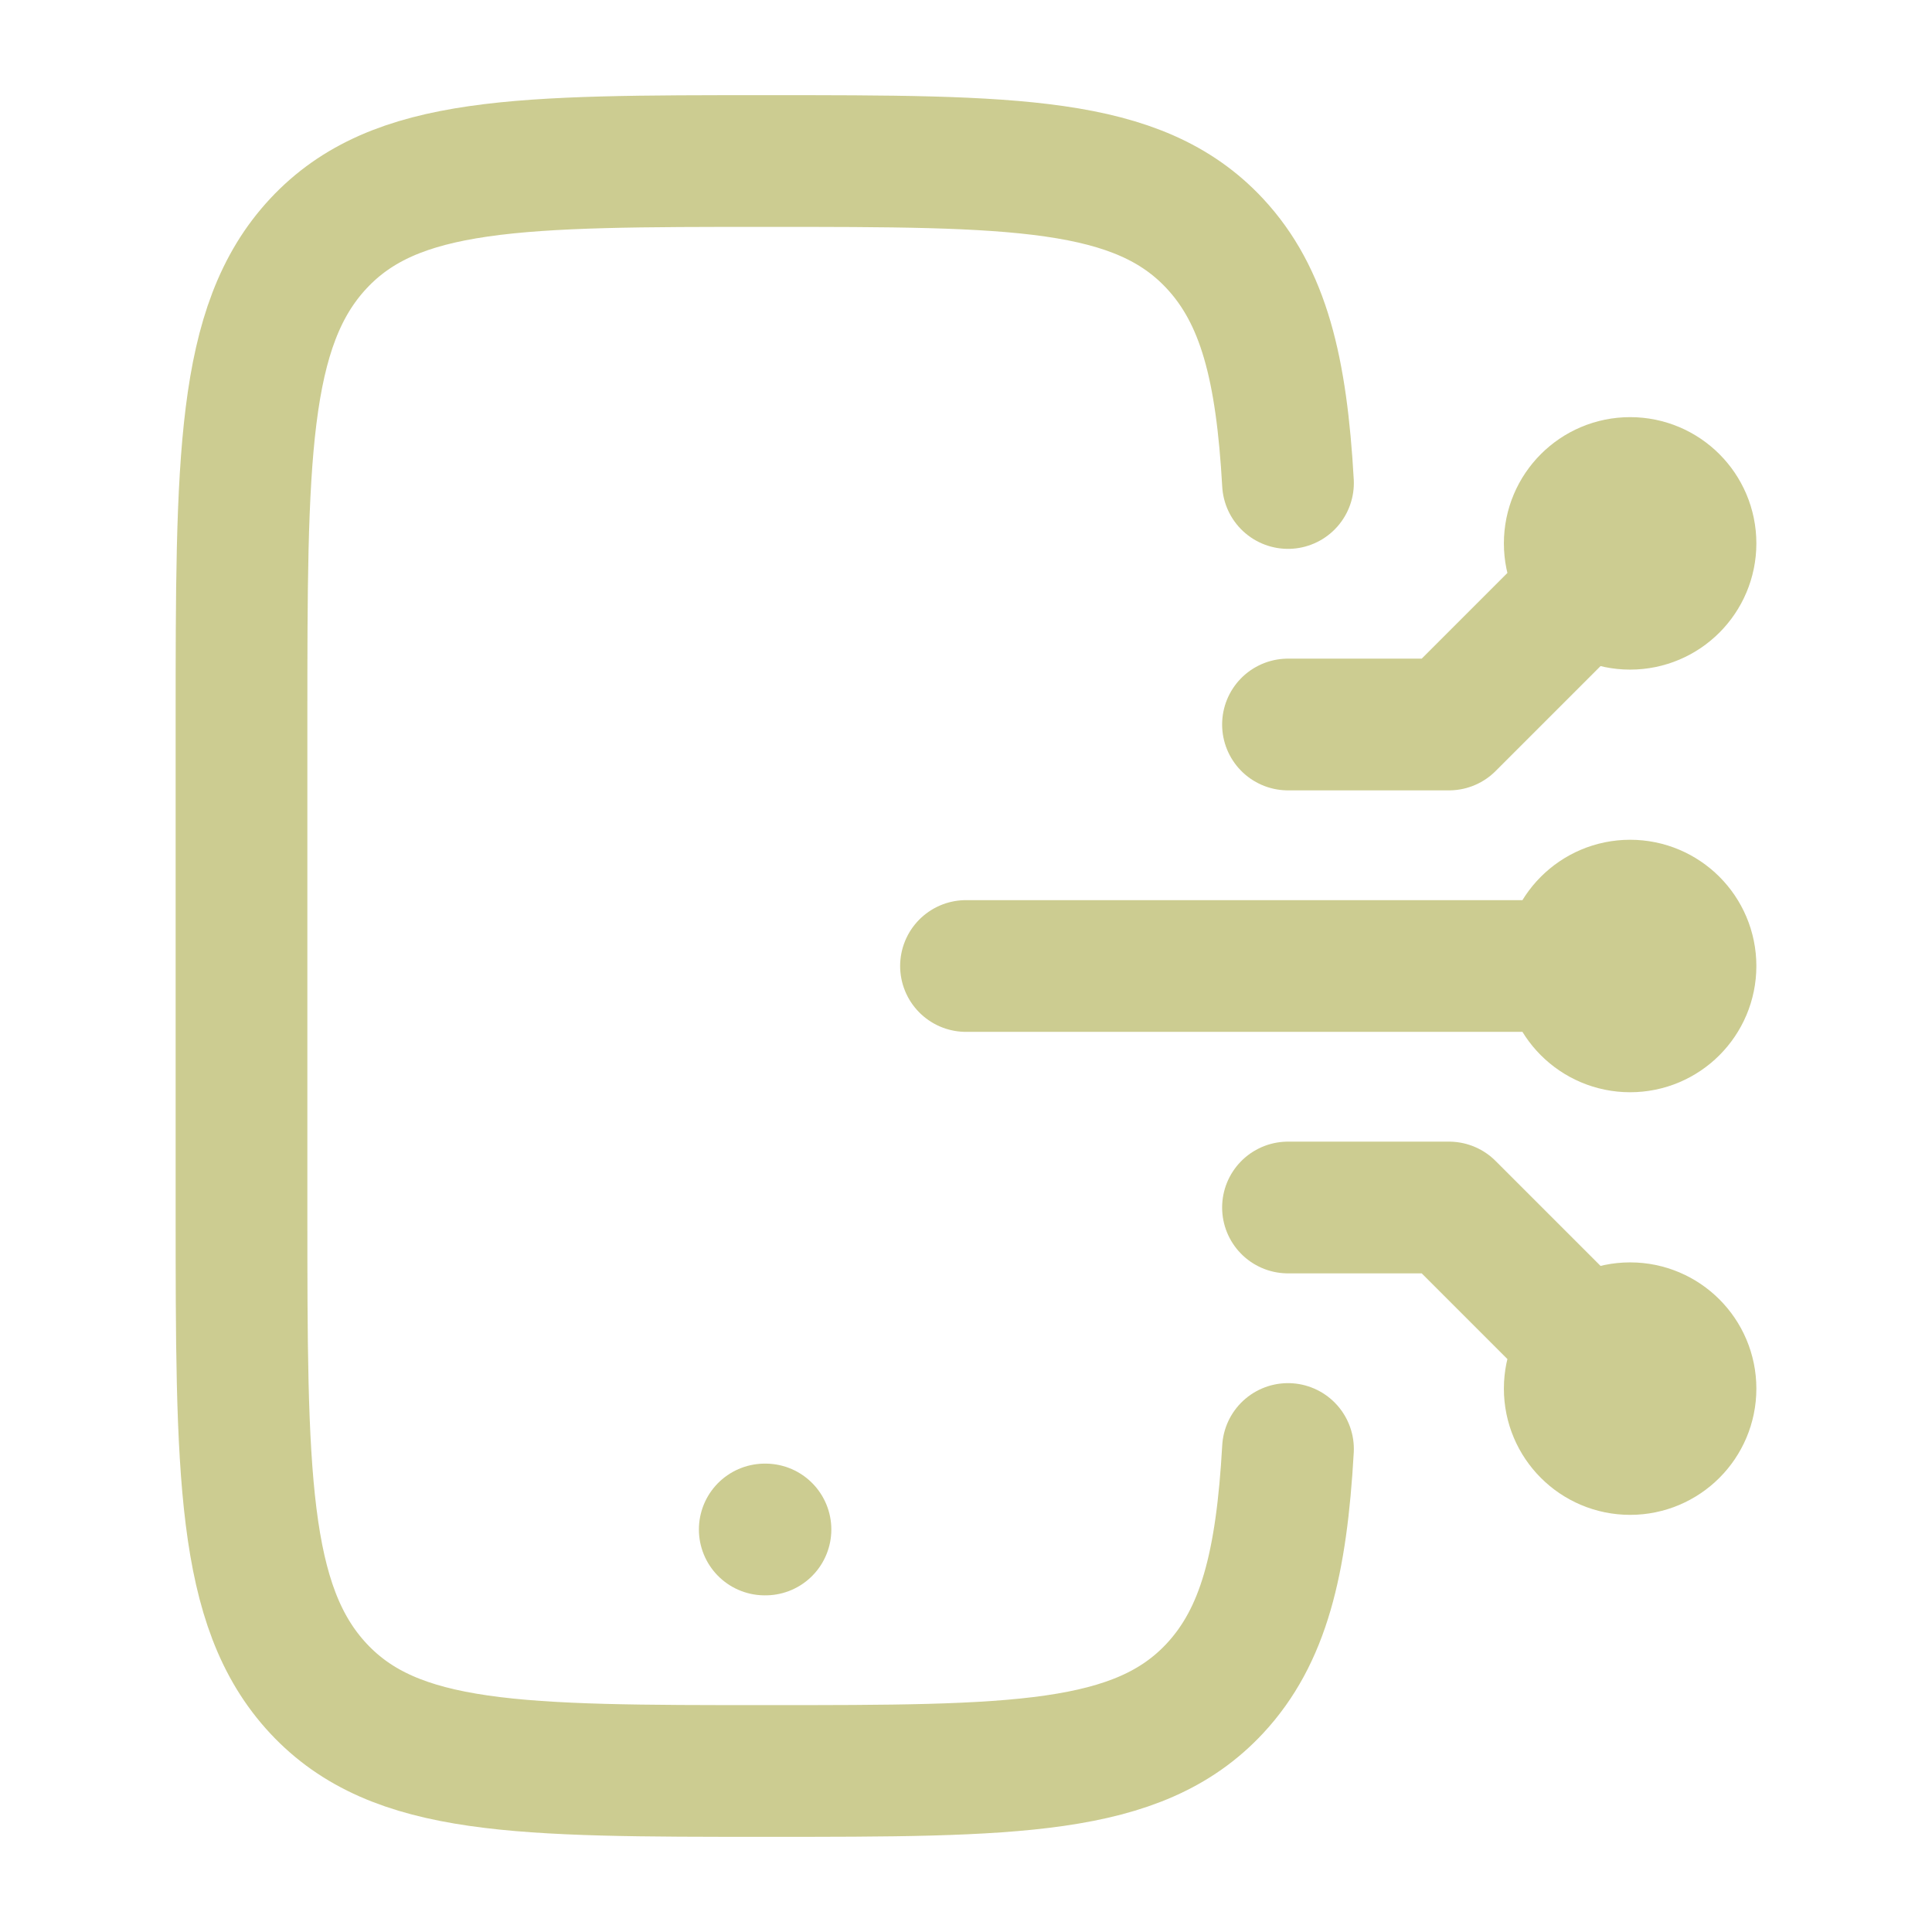
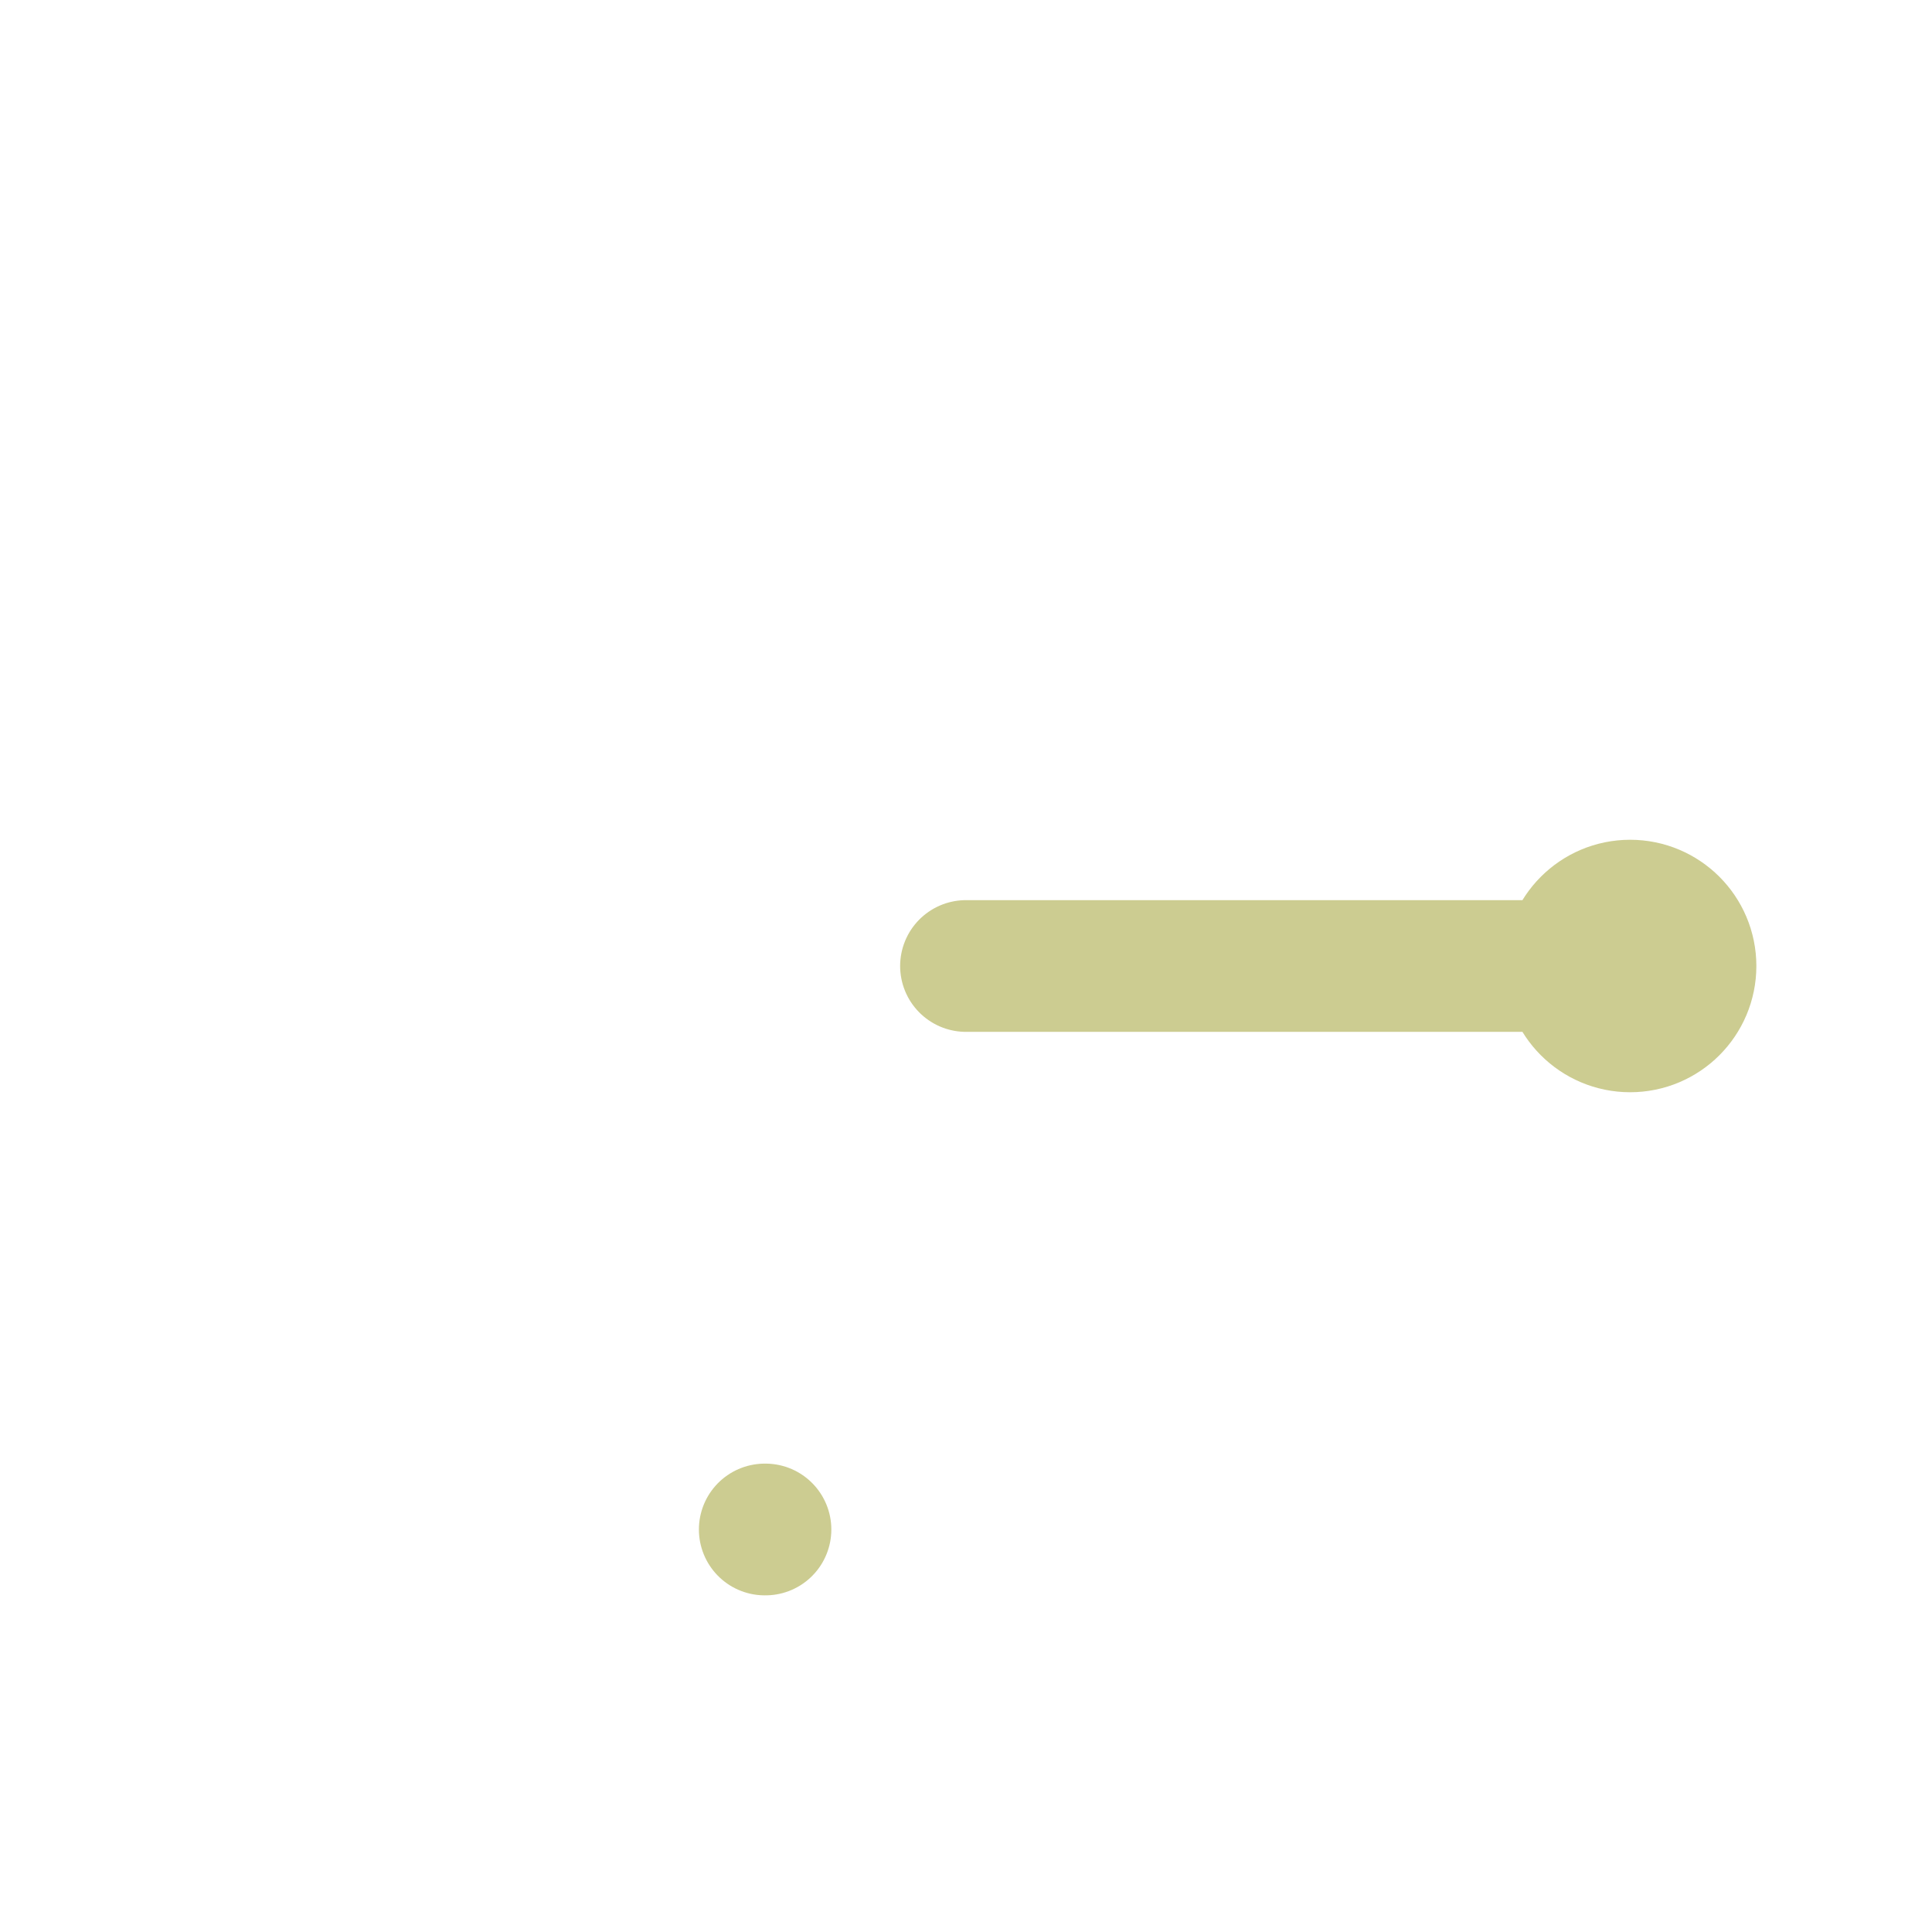
<svg xmlns="http://www.w3.org/2000/svg" width="44" height="44" viewBox="0 0 44 44" fill="none">
-   <path d="M37.125 12.375L33 16.5H29.333M35.75 12.375C35.75 13.134 36.366 13.75 37.125 13.75C37.884 13.75 38.5 13.134 38.5 12.375C38.5 11.616 37.884 11 37.125 11C36.366 11 35.75 11.616 35.75 12.375Z" stroke="#CCCC91" stroke-width="3" stroke-linecap="round" stroke-linejoin="round" />
-   <path d="M37.125 31.625L33 27.5H29.333M35.75 31.625C35.75 30.866 36.366 30.25 37.125 30.25C37.884 30.25 38.5 30.866 38.5 31.625C38.5 32.384 37.884 33 37.125 33C36.366 33 35.75 32.384 35.75 31.625Z" stroke="#CCCC91" stroke-width="3" stroke-linecap="round" stroke-linejoin="round" />
  <path d="M37.125 22H22M35.75 22C35.75 22.759 36.366 23.375 37.125 23.375C37.884 23.375 38.5 22.759 38.5 22C38.5 21.241 37.884 20.625 37.125 20.625C36.366 20.625 35.75 21.241 35.75 22Z" stroke="#CCCC91" stroke-width="3" stroke-linecap="round" stroke-linejoin="round" />
  <path d="M17.417 34.833H17.433" stroke="#CCCC91" stroke-width="3" stroke-linecap="round" stroke-linejoin="round" />
-   <path d="M29.333 11C29.186 8.398 28.78 6.741 27.667 5.546C25.915 3.667 23.096 3.667 17.459 3.667C11.822 3.667 9.003 3.667 7.251 5.546C5.5 7.425 5.5 10.45 5.5 16.5V27.5C5.5 33.55 5.5 36.574 7.251 38.454C9.003 40.333 11.822 40.333 17.459 40.333C23.096 40.333 25.915 40.333 27.667 38.454C28.78 37.259 29.186 35.602 29.333 33" stroke="#CCCC91" stroke-width="3" stroke-linecap="round" />
</svg>